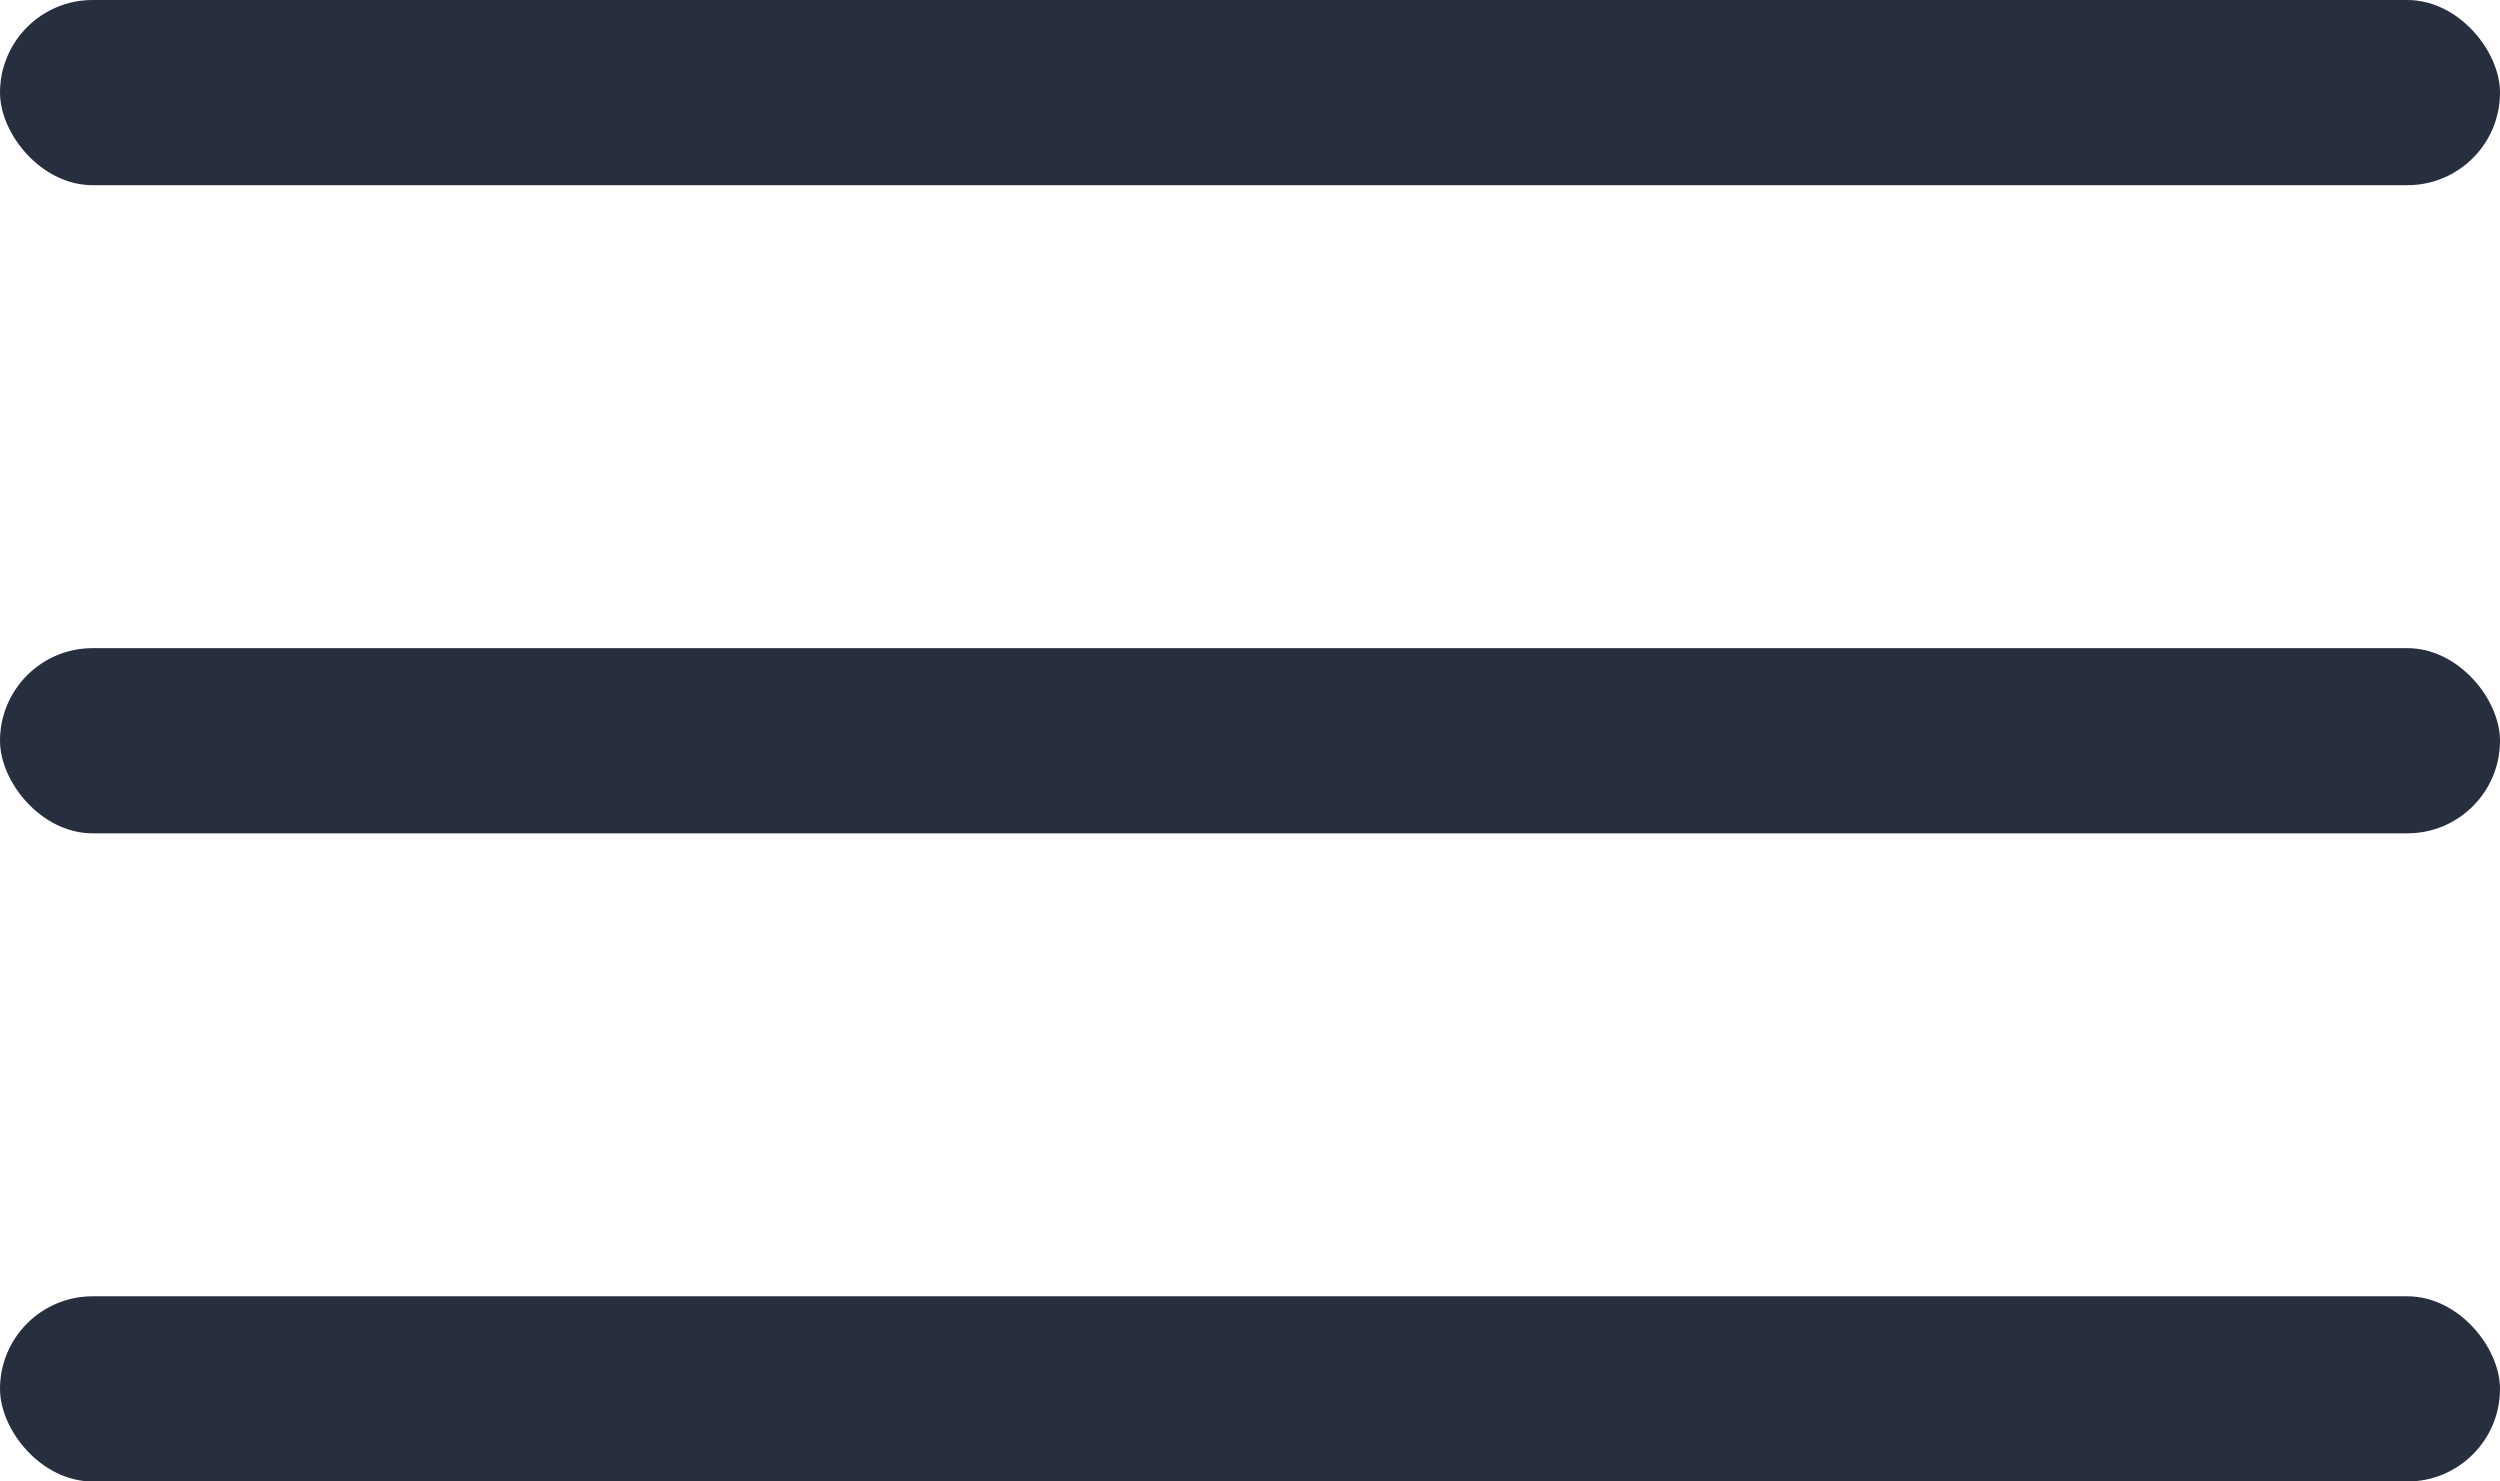
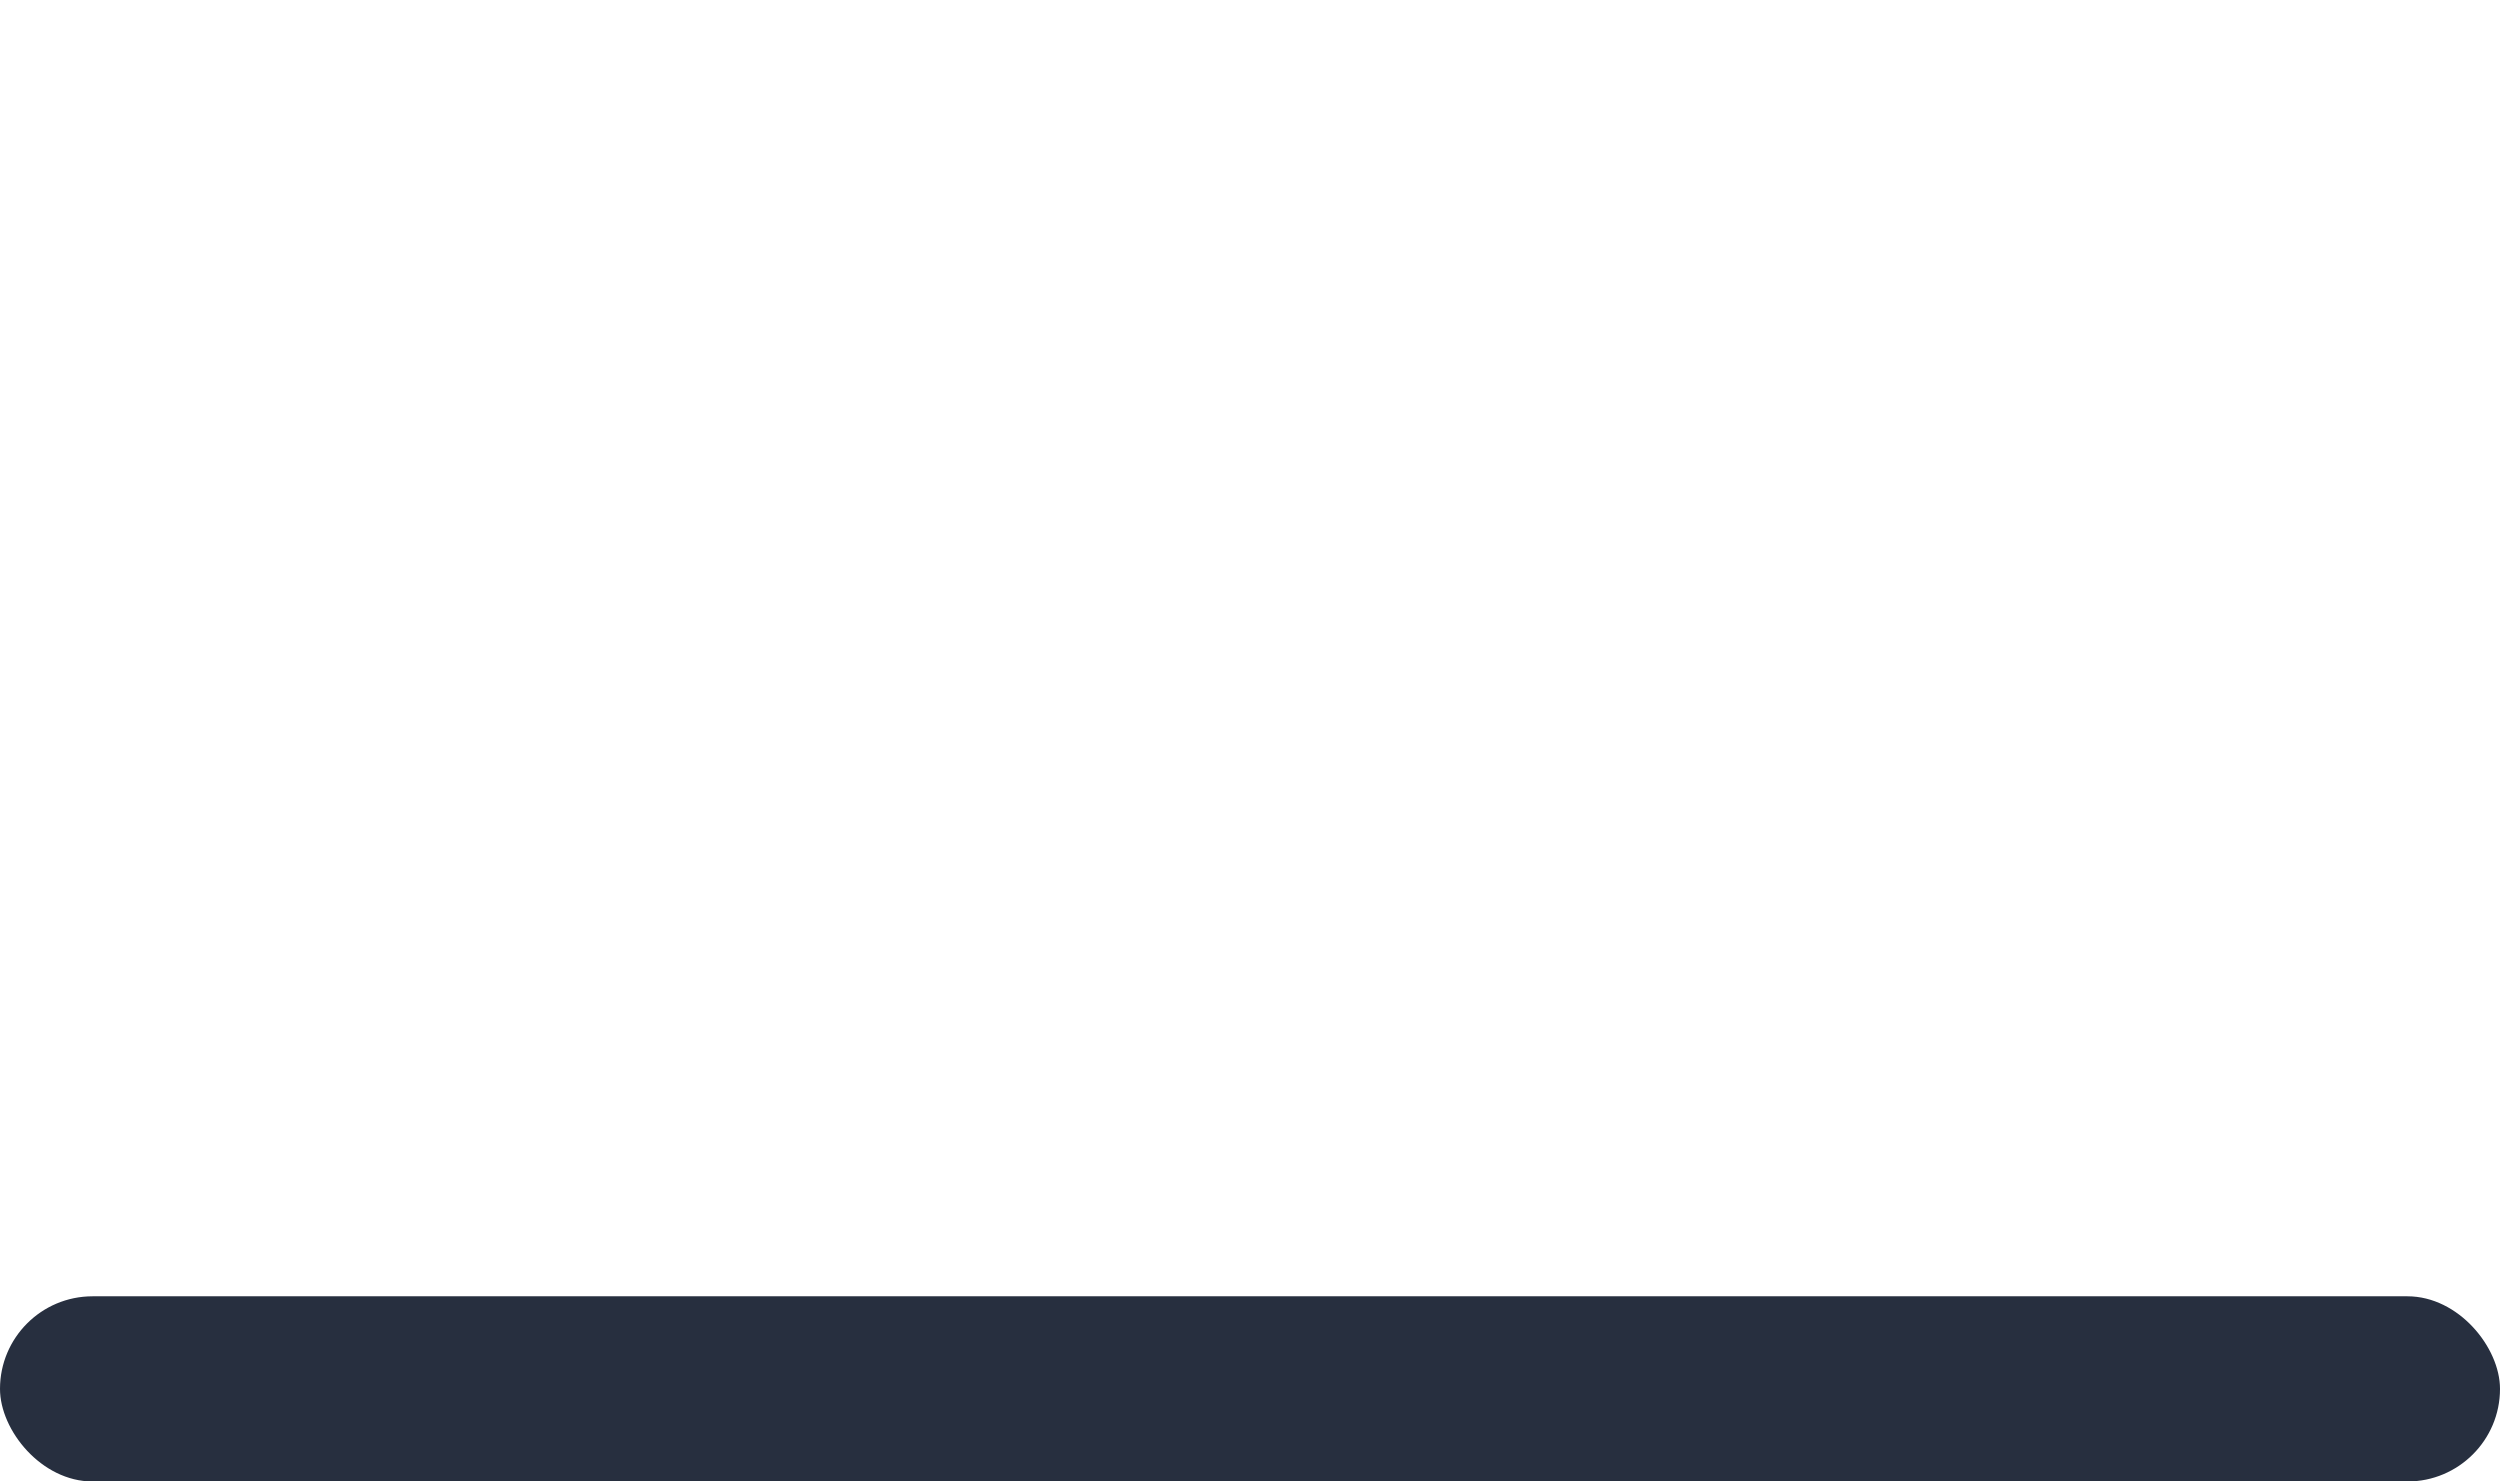
<svg xmlns="http://www.w3.org/2000/svg" width="27" height="16" viewBox="0 0 27 16" fill="none">
-   <rect width="27" height="2" rx="1" fill="#272F3F" />
-   <rect y="7" width="27" height="2" rx="1" fill="#272F3F" />
  <rect y="14" width="27" height="2" rx="1" fill="#272F3F" />
</svg>